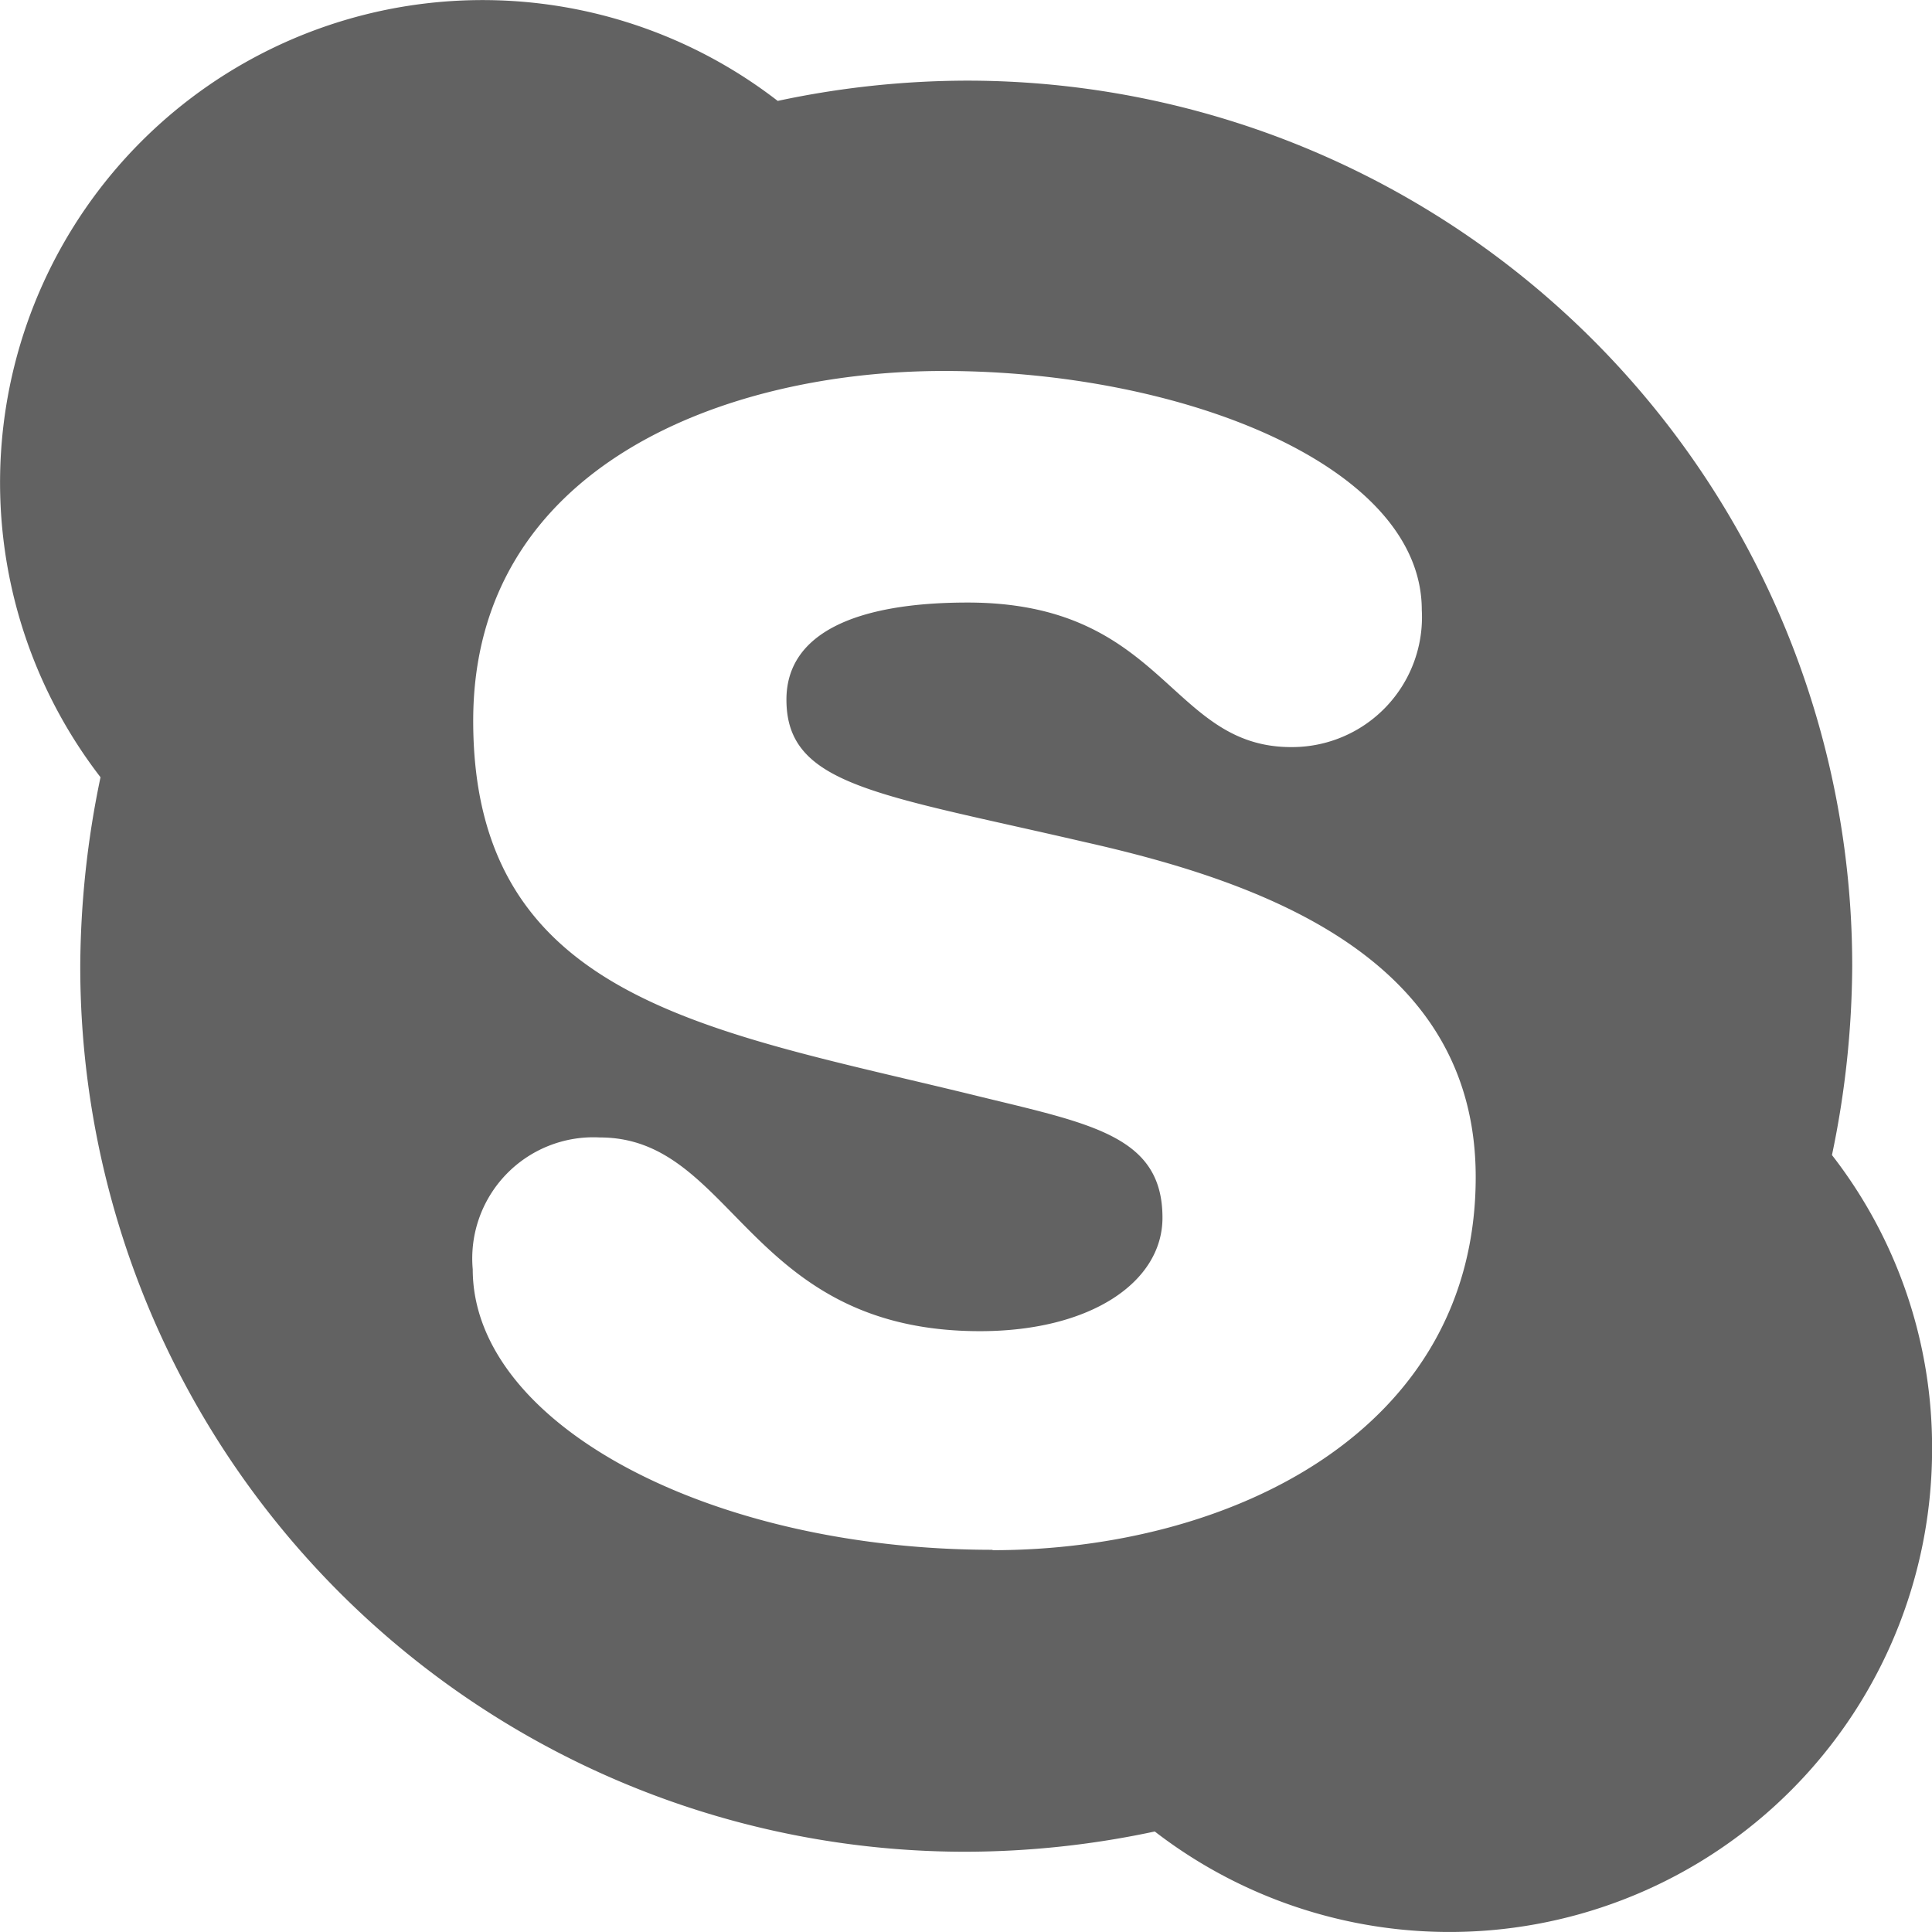
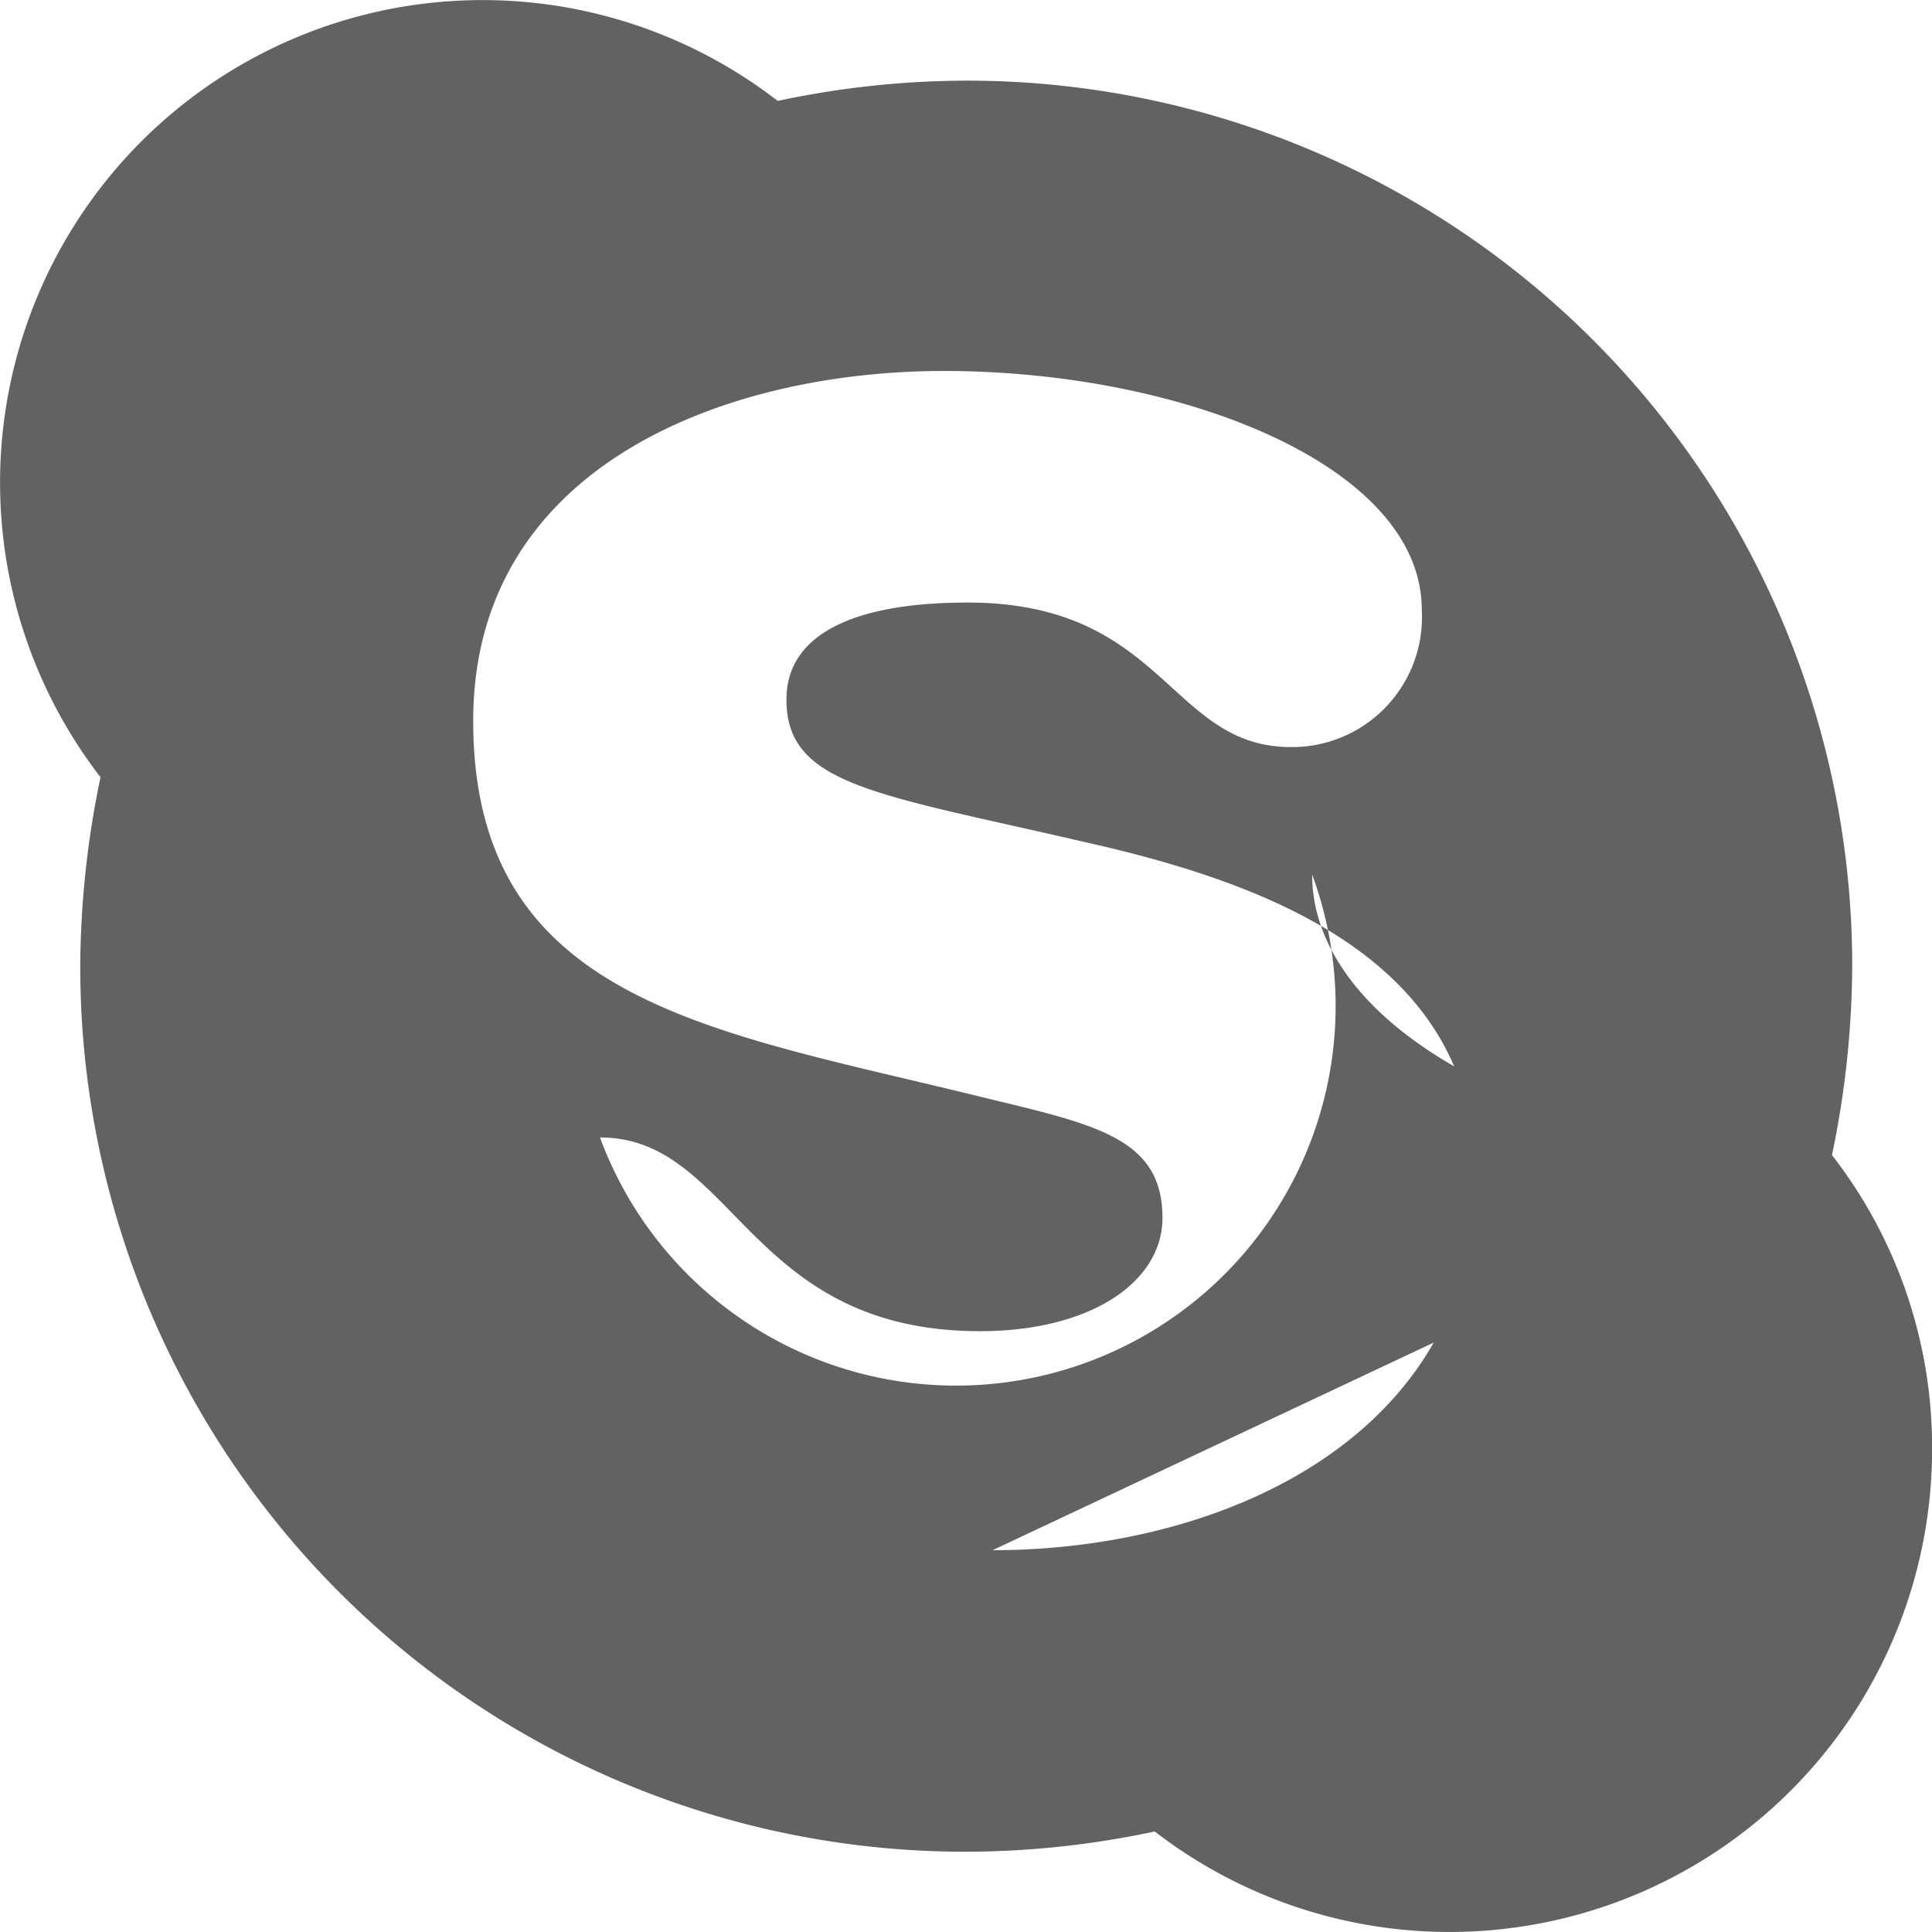
<svg xmlns="http://www.w3.org/2000/svg" width="24.795" height="24.795" viewBox="0 0 24.795 24.795">
-   <path id="Icon_awesome-skype" data-name="Icon awesome-skype" d="M23.511,17.075a12.048,12.048,0,0,0,.26-2.425A11.36,11.36,0,0,0,12.406,3.285a11.7,11.7,0,0,0-2.425.26,6.192,6.192,0,0,0-8.691,8.68,12.048,12.048,0,0,0-.26,2.425A11.36,11.36,0,0,0,12.395,26.015a11.7,11.7,0,0,0,2.425-.26,6.193,6.193,0,0,0,9.976-4.91,6.107,6.107,0,0,0-1.284-3.77ZM12.738,22.14c-3.632,0-6.671-1.616-6.671-3.6A1.555,1.555,0,0,1,7.7,16.848c1.727,0,1.888,2.486,4.877,2.486,1.423,0,2.342-.631,2.342-1.456,0-1.035-.886-1.2-2.325-1.55-3.46-.853-6.521-1.218-6.521-4.827,0-3.277,3.244-4.49,6.04-4.49,3.05,0,6.134,1.212,6.134,3.067a1.668,1.668,0,0,1-1.677,1.76c-1.567,0-1.616-1.855-4.152-1.855-1.423,0-2.325.388-2.325,1.246,0,1.1,1.151,1.207,3.825,1.827,2.292.515,5.021,1.484,5.021,4.3,0,3.272-3.161,4.789-6.2,4.789Z" transform="translate(0 -2.25)" fill="#626262" />
+   <path id="Icon_awesome-skype" data-name="Icon awesome-skype" d="M23.511,17.075a12.048,12.048,0,0,0,.26-2.425A11.36,11.36,0,0,0,12.406,3.285a11.7,11.7,0,0,0-2.425.26,6.192,6.192,0,0,0-8.691,8.68,12.048,12.048,0,0,0-.26,2.425A11.36,11.36,0,0,0,12.395,26.015a11.7,11.7,0,0,0,2.425-.26,6.193,6.193,0,0,0,9.976-4.91,6.107,6.107,0,0,0-1.284-3.77Zc-3.632,0-6.671-1.616-6.671-3.6A1.555,1.555,0,0,1,7.7,16.848c1.727,0,1.888,2.486,4.877,2.486,1.423,0,2.342-.631,2.342-1.456,0-1.035-.886-1.2-2.325-1.55-3.46-.853-6.521-1.218-6.521-4.827,0-3.277,3.244-4.49,6.04-4.49,3.05,0,6.134,1.212,6.134,3.067a1.668,1.668,0,0,1-1.677,1.76c-1.567,0-1.616-1.855-4.152-1.855-1.423,0-2.325.388-2.325,1.246,0,1.1,1.151,1.207,3.825,1.827,2.292.515,5.021,1.484,5.021,4.3,0,3.272-3.161,4.789-6.2,4.789Z" transform="translate(0 -2.25)" fill="#626262" />
</svg>